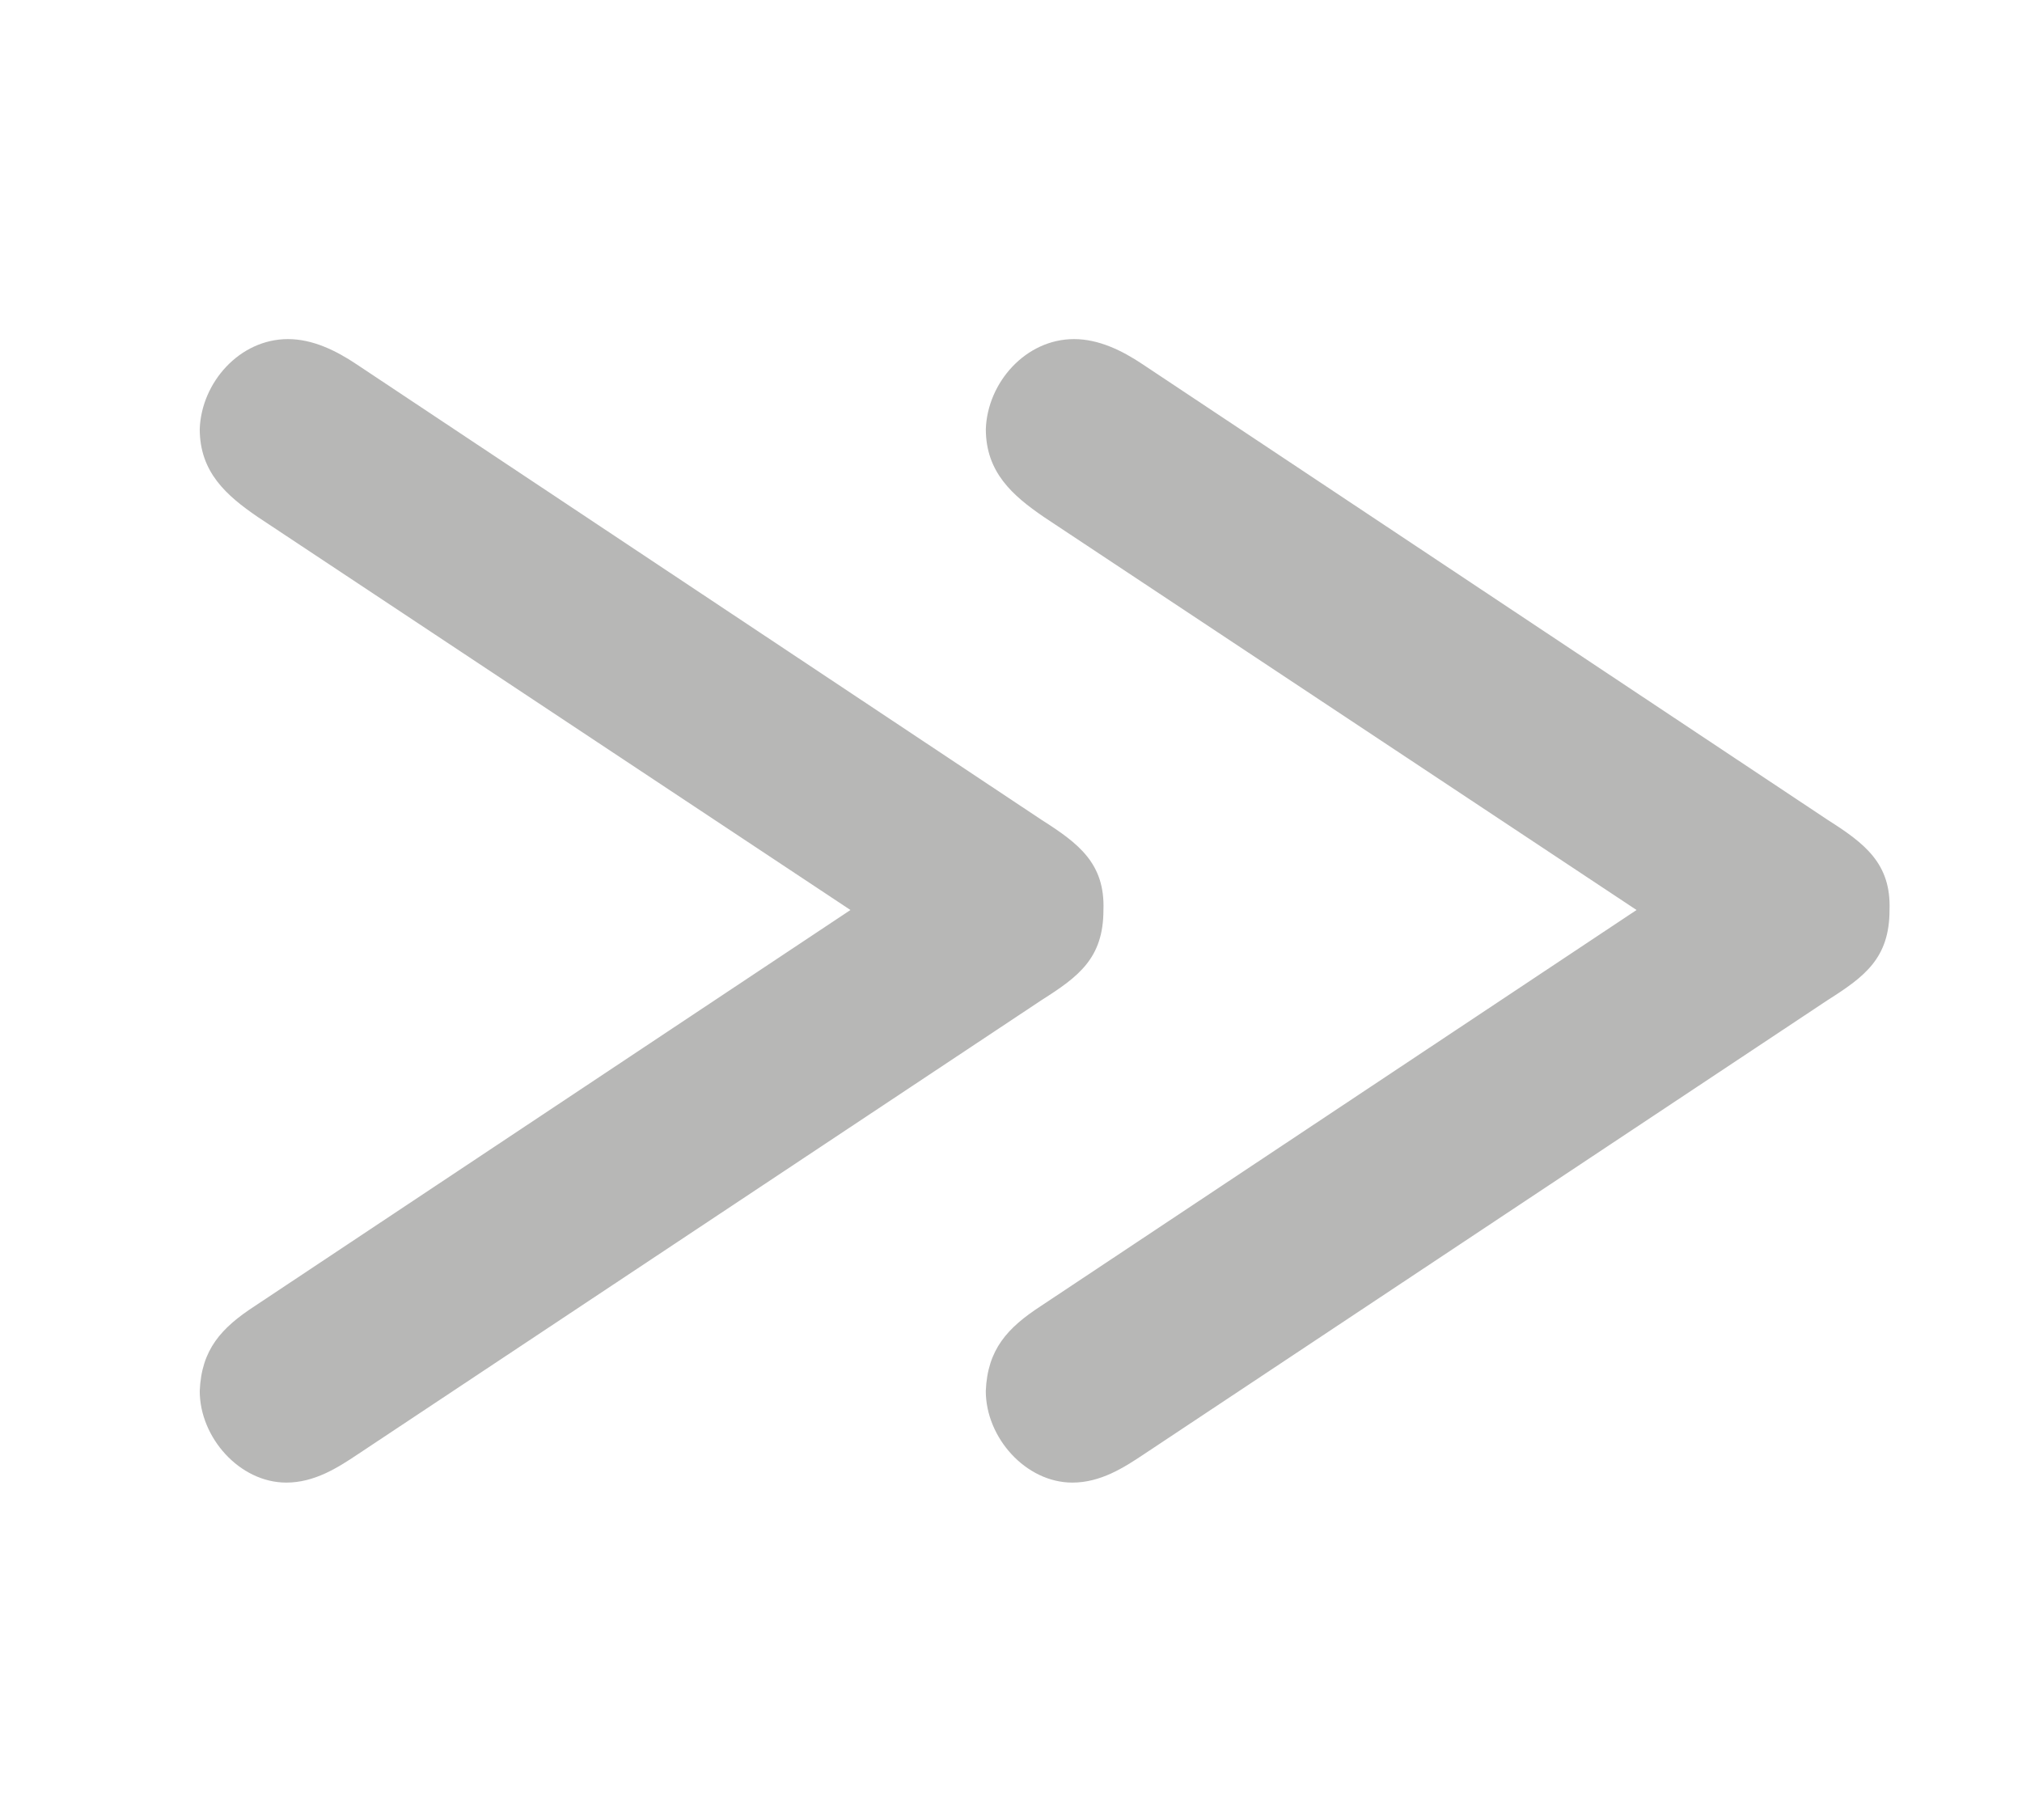
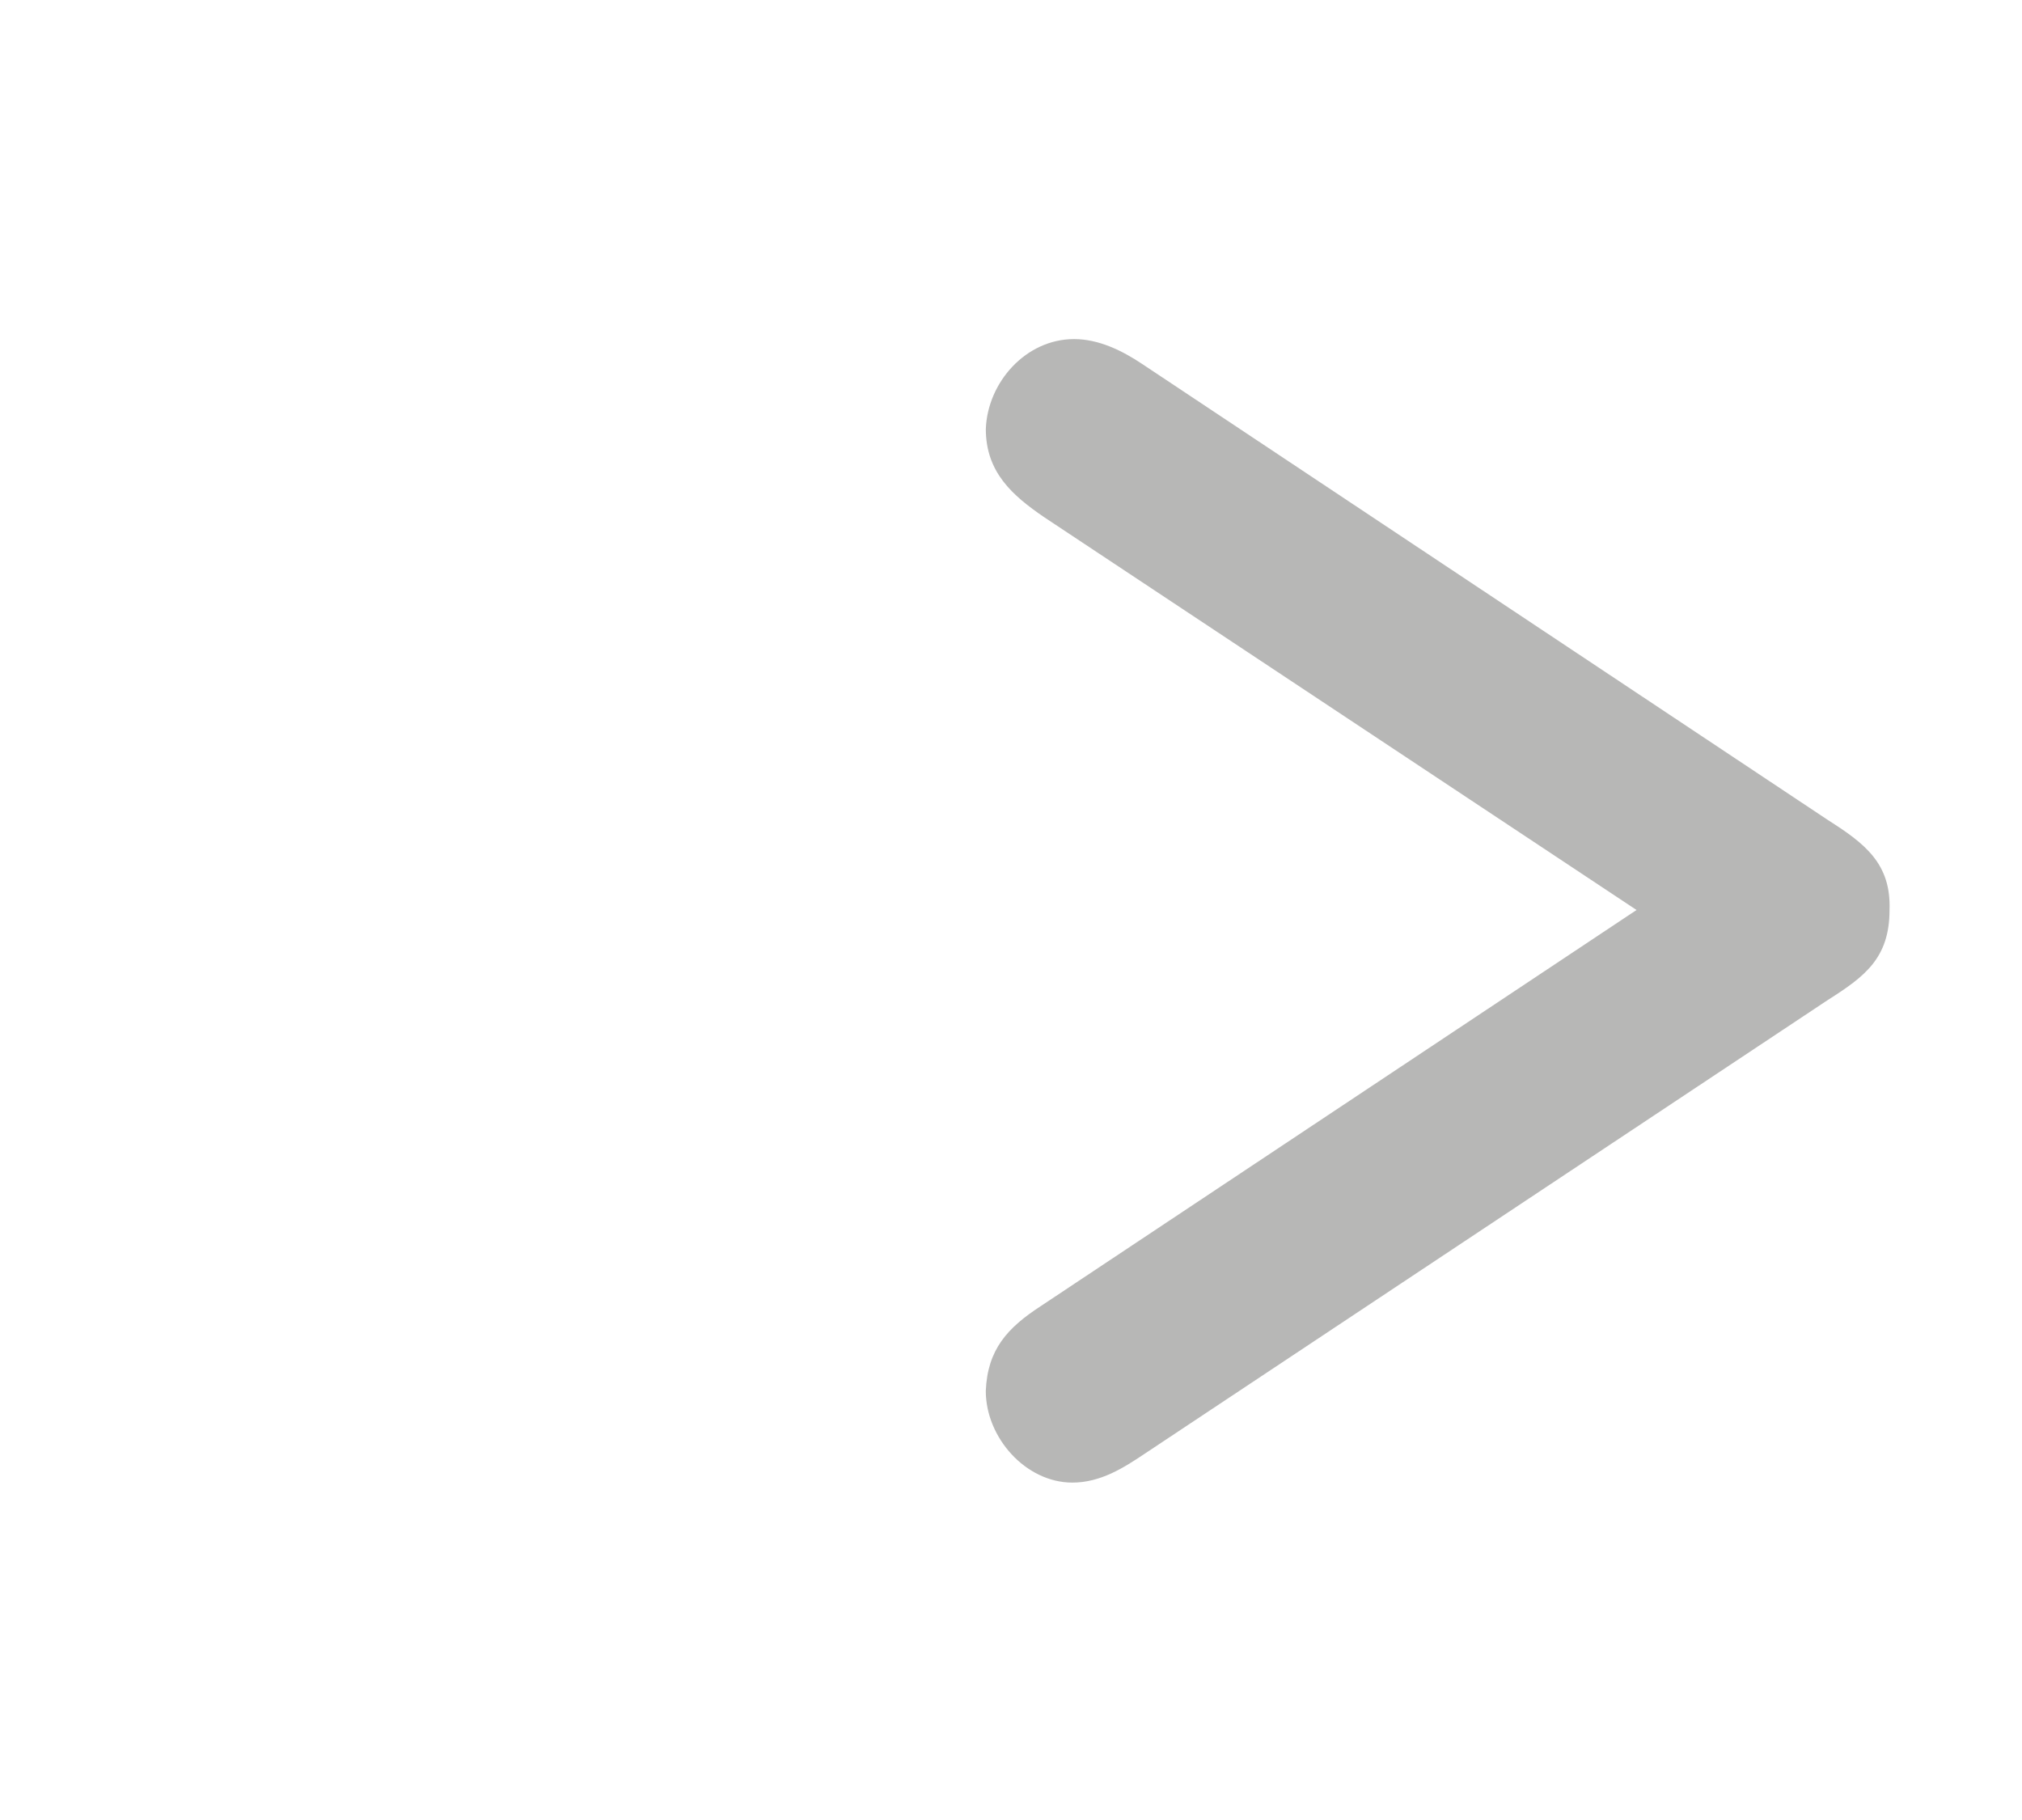
<svg xmlns="http://www.w3.org/2000/svg" version="1.1" id="Layer_1" x="0px" y="0px" width="60px" height="54px" viewBox="0 0 60 54" enable-background="new 0 0 60 54" xml:space="preserve">
  <g>
-     <path fill="#B7B7B6" d="M25.236,27L7.656,15.344c-0.938-0.641-1.729-1.332-1.729-2.615c0.05-1.384,1.186-2.668,2.617-2.668   c0.741,0,1.434,0.346,2.025,0.74l20.348,13.531c1.086,0.691,1.876,1.286,1.826,2.668c0,1.432-0.74,1.977-1.826,2.667L10.619,43.148   c-0.593,0.396-1.284,0.841-2.123,0.841c-1.384,0-2.569-1.334-2.569-2.718c0.05-1.233,0.643-1.875,1.631-2.518L25.236,27z" />
-   </g>
+     </g>
  <g>
    <path fill="#B7B7B6" d="M48.562,27l-17.58-11.656c-0.938-0.641-1.729-1.332-1.729-2.615c0.05-1.384,1.186-2.668,2.617-2.668   c0.741,0,1.434,0.346,2.025,0.74l20.348,13.531c1.086,0.691,1.876,1.286,1.826,2.668c0,1.432-0.74,1.977-1.826,2.667L33.944,43.148   c-0.593,0.396-1.284,0.841-2.123,0.841c-1.384,0-2.569-1.334-2.569-2.718c0.05-1.233,0.643-1.875,1.631-2.518L48.562,27z" />
  </g>
</svg>